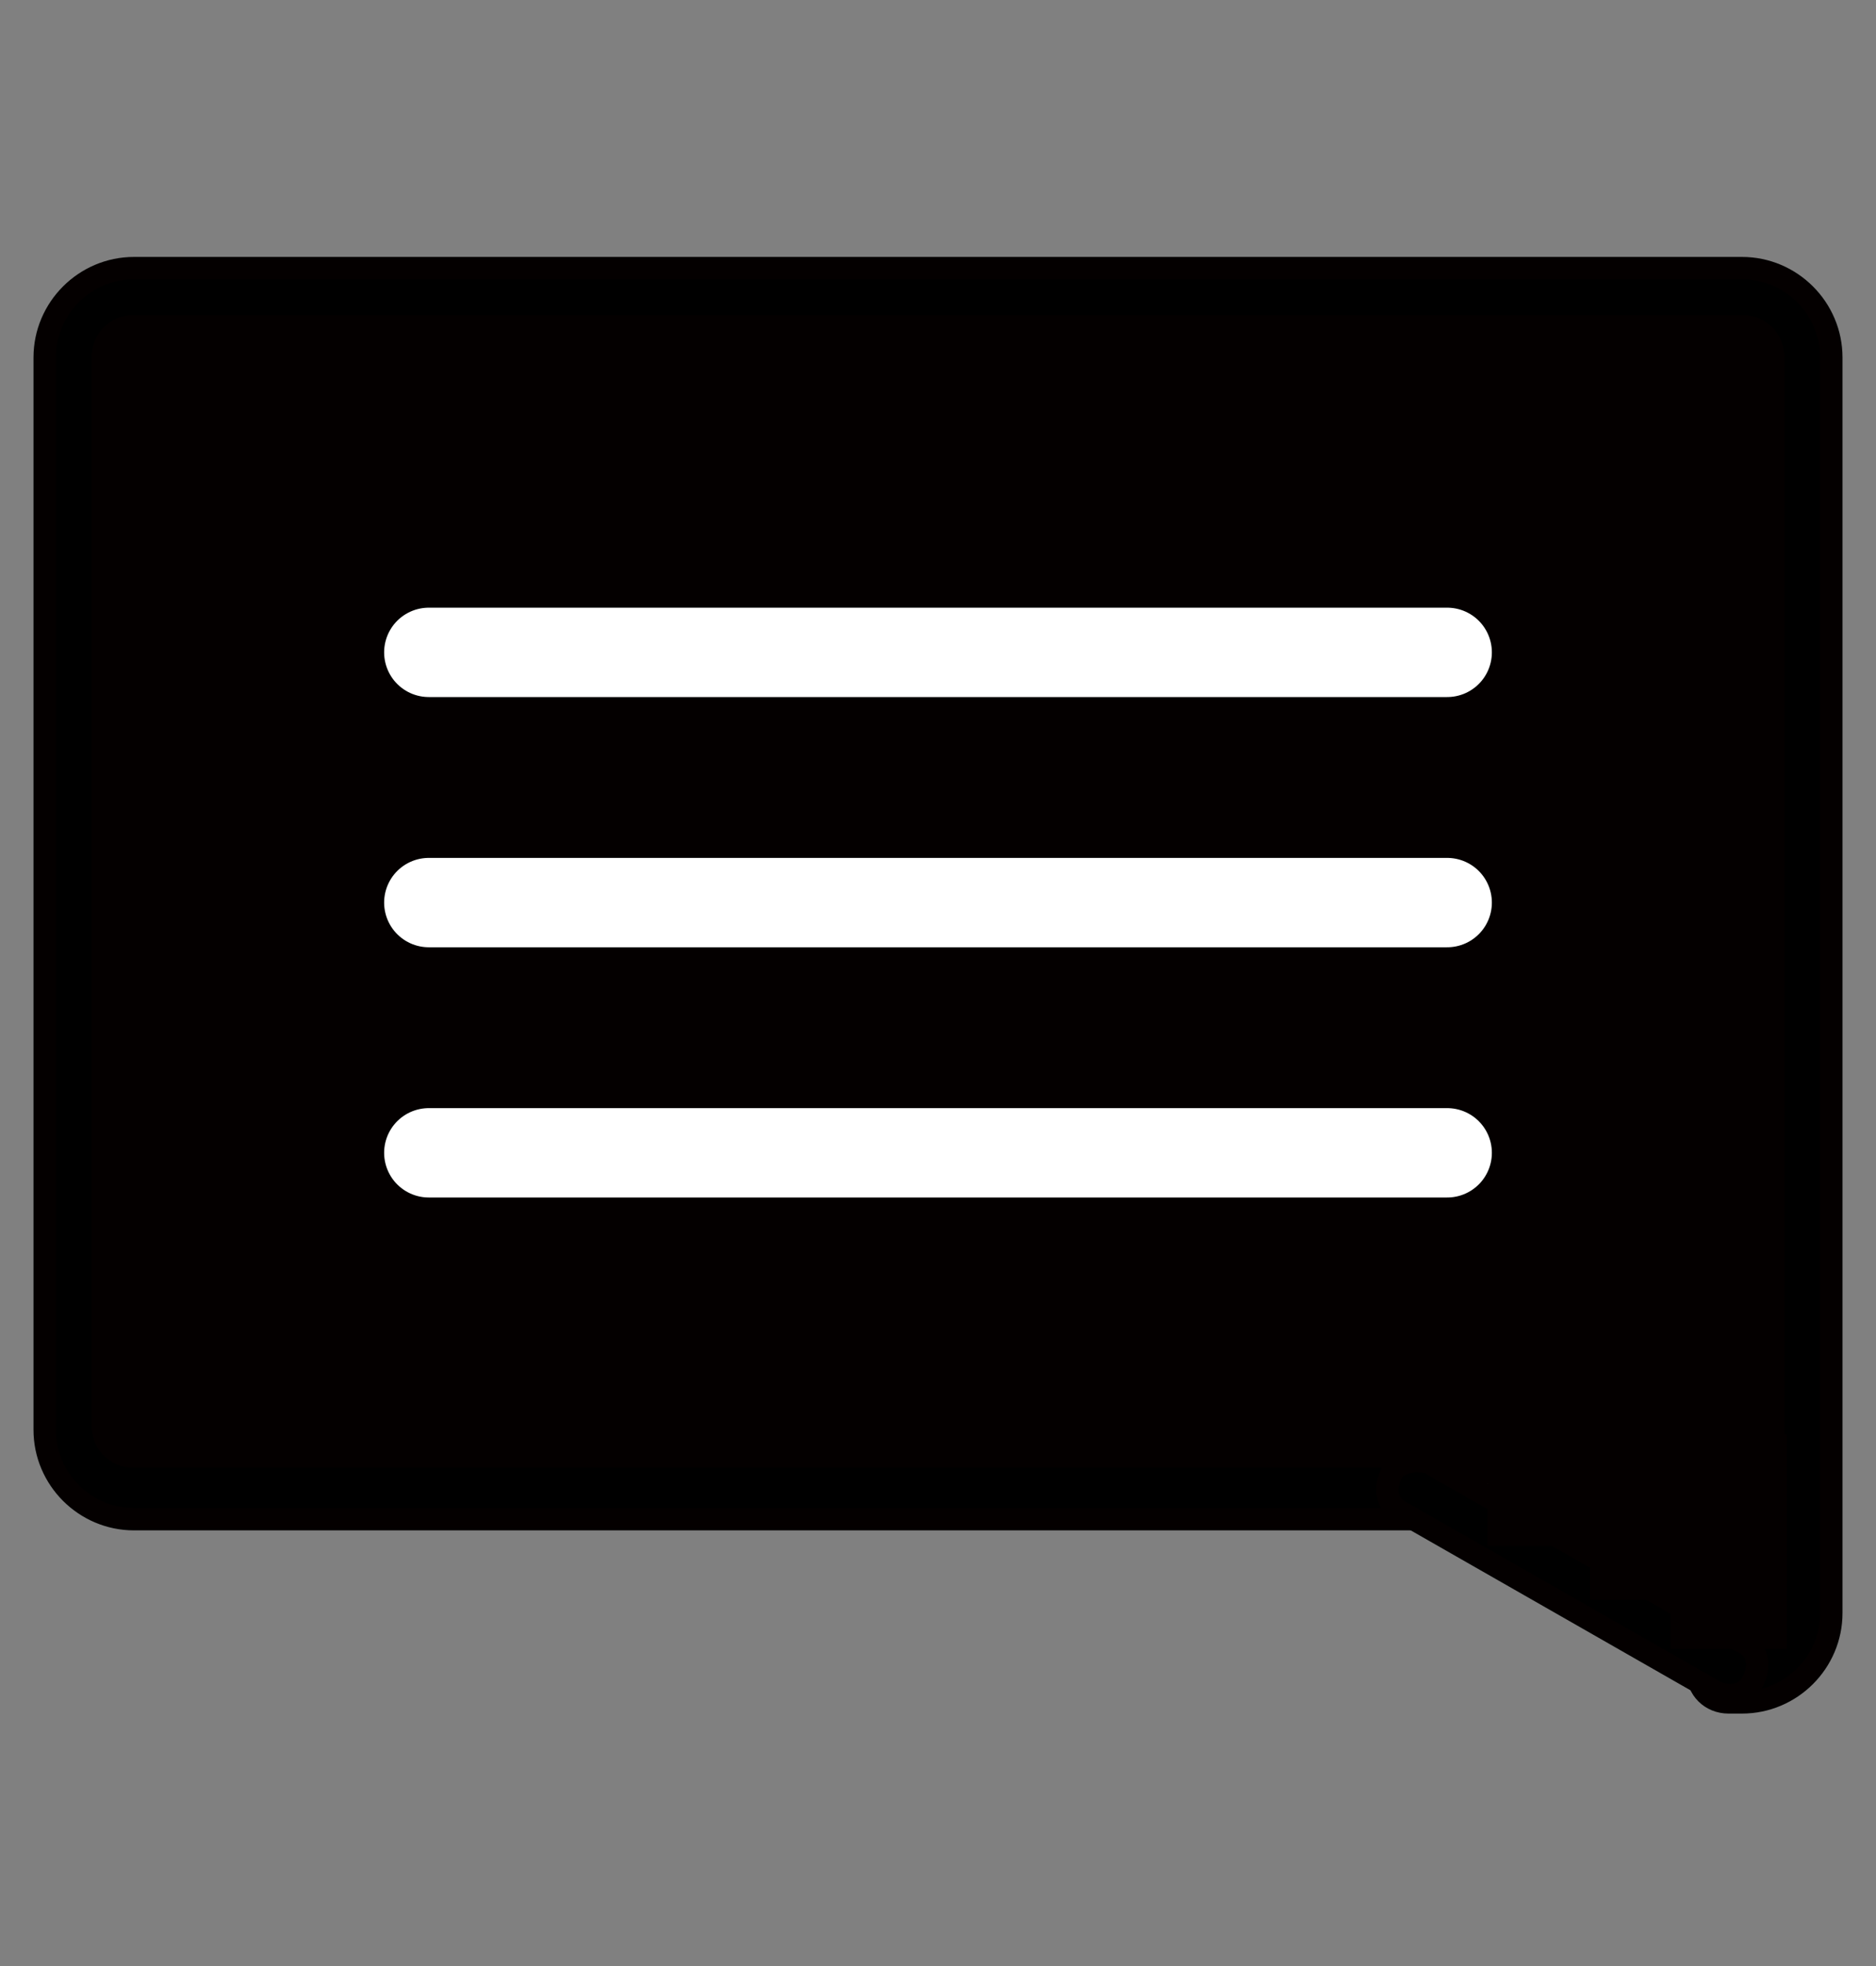
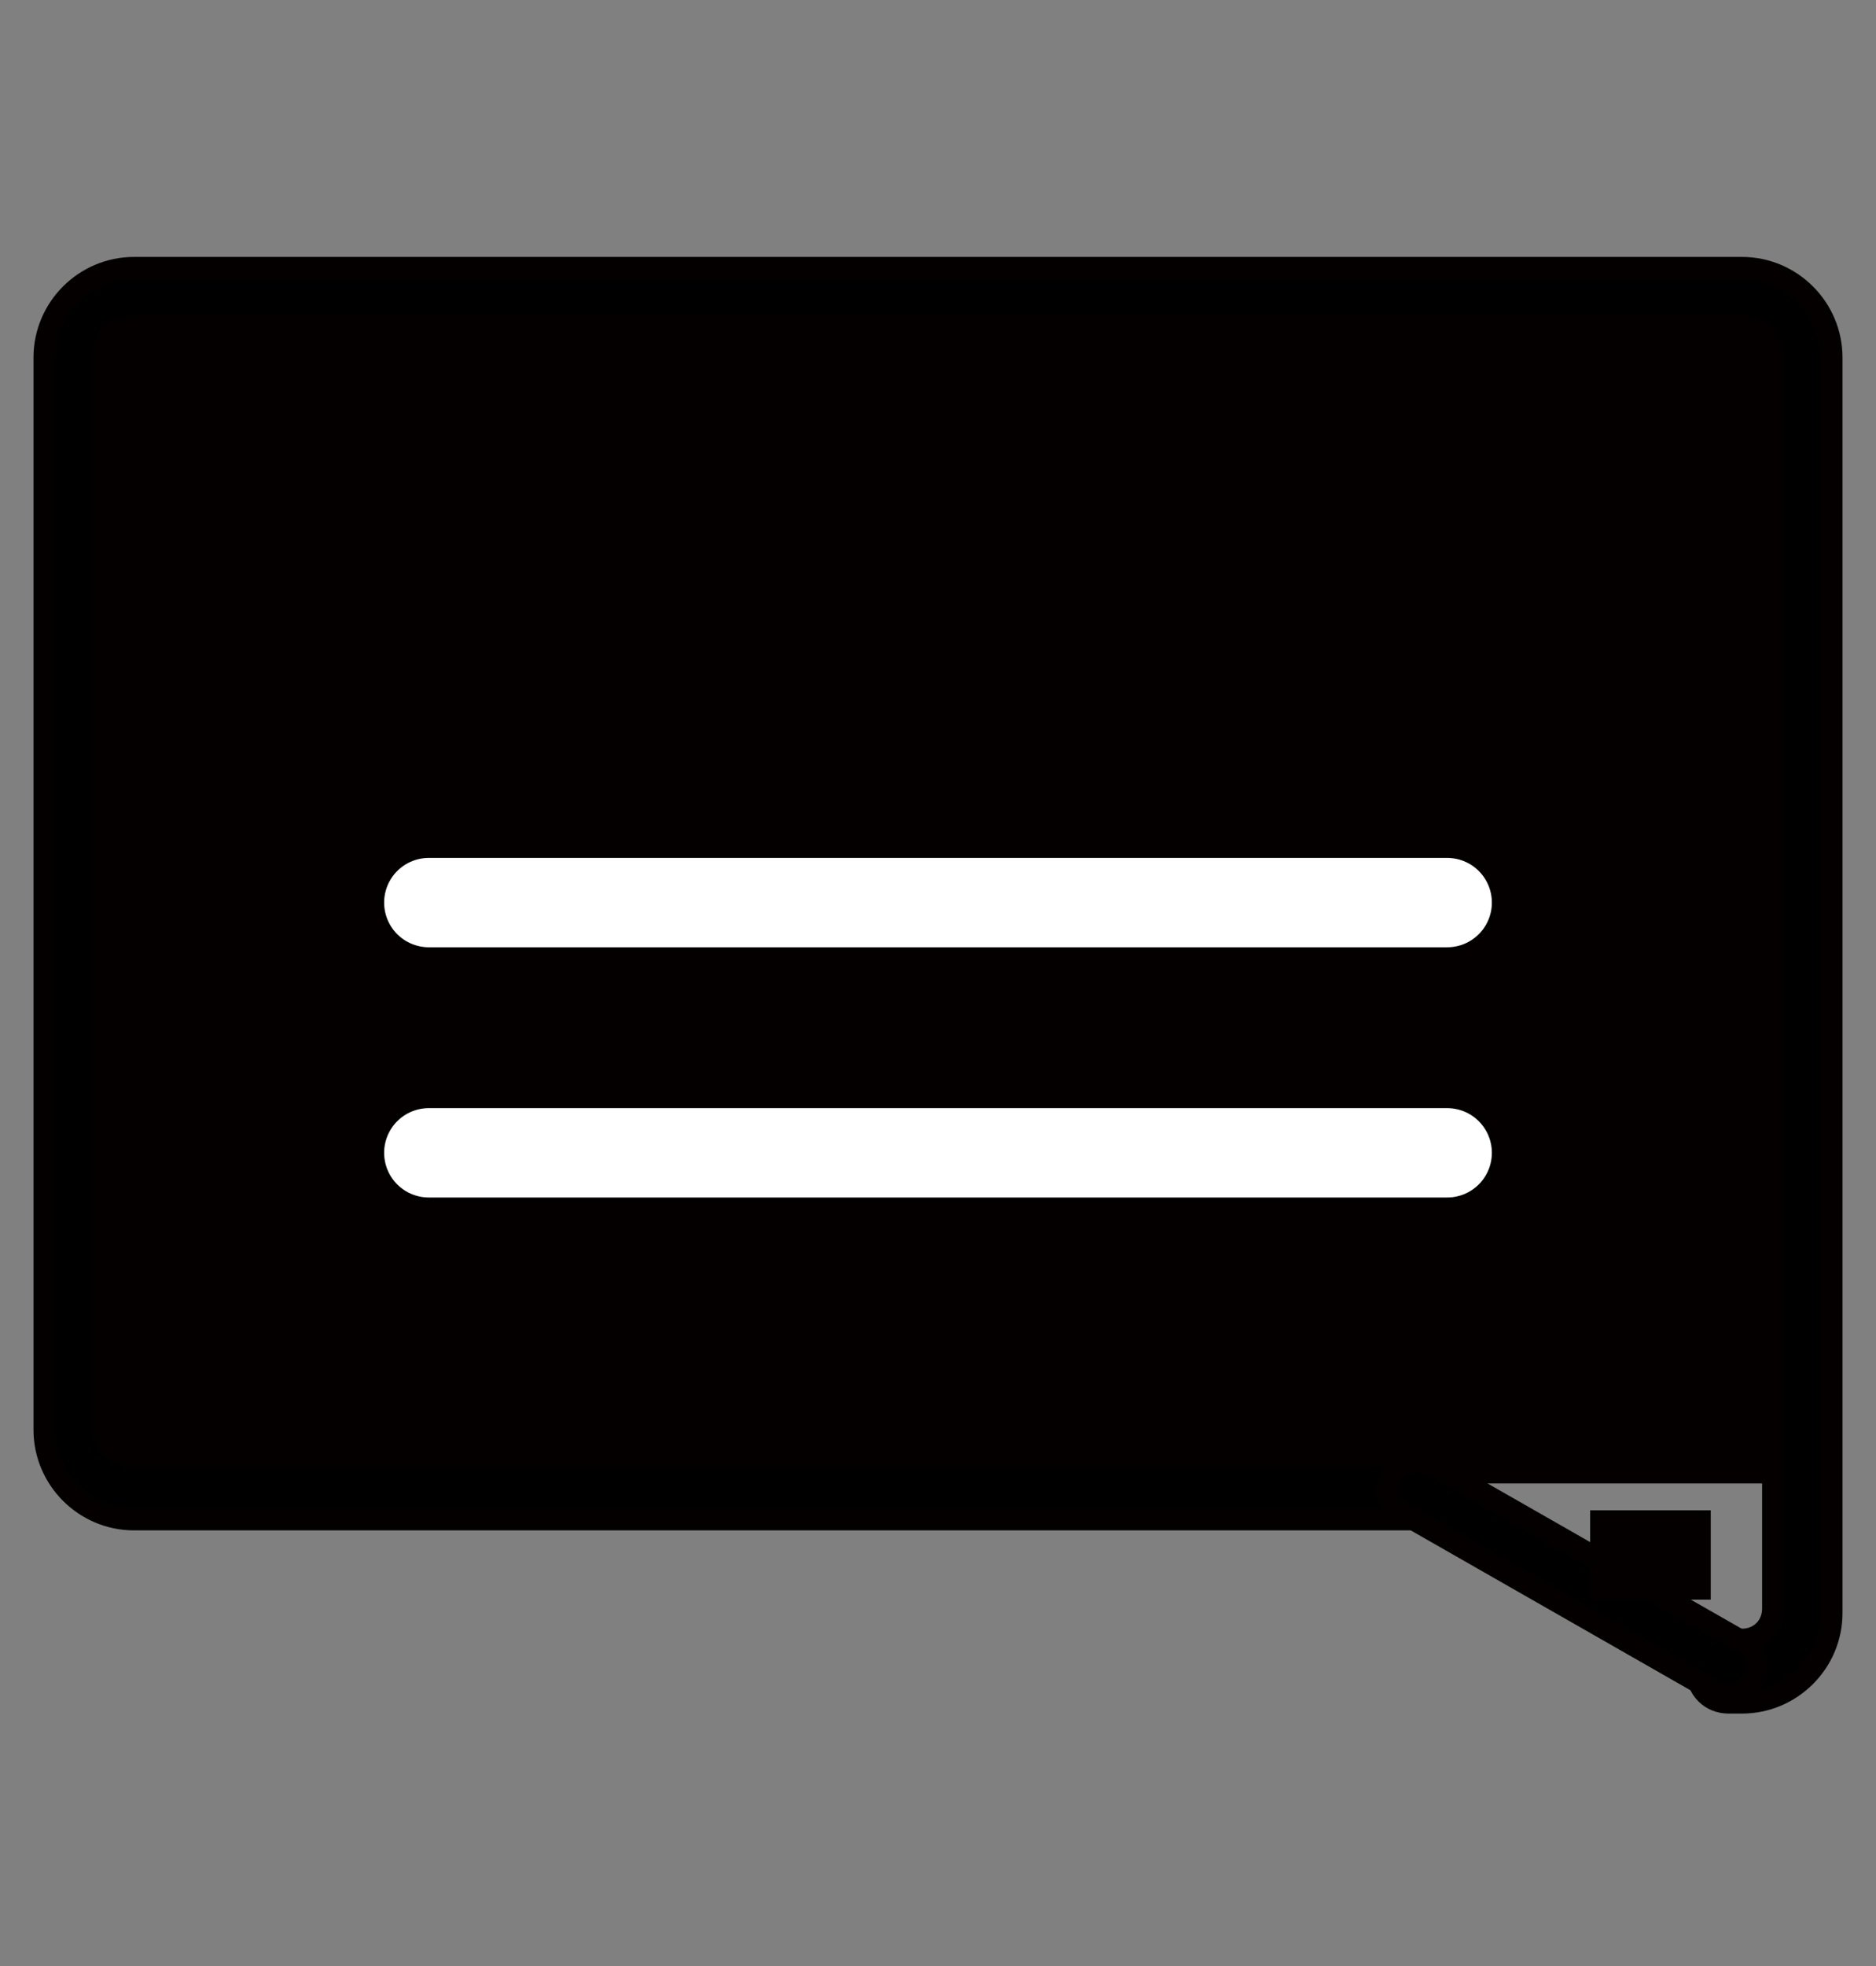
<svg xmlns="http://www.w3.org/2000/svg" version="1.1" id="Layer_1" x="0px" y="0px" viewBox="0 0 42 44" style="enable-background:new 0 0 42 44;" xml:space="preserve">
  <rect x="0" y="0" width="42" height="44" fill="#808080" stroke="none" />
  <style type="text/css">
	.st0{fill:#040000;}
	.st1{stroke:#040000;stroke-width:0.5;stroke-miterlimit:10;}
	.st2{fill:none;stroke:#FFFFFF;stroke-width:2;stroke-linecap:round;stroke-miterlimit:10;}
</style>
  <g>
    <rect x="2" y="7" class="st0" width="37.7" height="26.2" />
    <g>
      <path class="st1" d="M39,6H3C1.9,6,1,6.9,1,8v24c0,1.1,0.9,2,2,2h28.7c0.4,0,0.7-0.3,0.7-0.7c0-0.4-0.3-0.7-0.7-0.7H3    c-0.4,0-0.7-0.3-0.7-0.7V8c0-0.4,0.3-0.7,0.7-0.7h36c0.4,0,0.7,0.3,0.7,0.7v28c0,0.4-0.3,0.7-0.7,0.7h-0.3c-0.4,0-0.7,0.3-0.7,0.7    c0,0.4,0.3,0.7,0.7,0.7H39c1.1,0,2-0.9,2-2V8C41,6.9,40.1,6,39,6z" />
      <g>
        <path class="st1" d="M31.7,32.7c0.1,0,0.3,0,0.4,0.1l7,4c0.3,0.2,0.3,0.6,0.1,0.9c-0.2,0.3-0.6,0.3-0.9,0.1l-7-4     c-0.3-0.2-0.3-0.6-0.1-0.9C31.3,32.8,31.5,32.7,31.7,32.7z" />
      </g>
    </g>
    <g>
-       <line class="st2" x1="9.6" y1="14.6" x2="32.4" y2="14.6" />
      <line class="st2" x1="9.6" y1="20.2" x2="32.4" y2="20.2" />
      <line class="st2" x1="9.6" y1="25.8" x2="32.4" y2="25.8" />
    </g>
-     <rect x="33.3" y="31.8" class="st0" width="6.4" height="2.8" />
-     <rect x="37.4" y="32.1" class="st0" width="2.6" height="4.8" />
    <rect x="35.6" y="33.8" class="st0" width="2.7" height="2" />
  </g>
</svg>